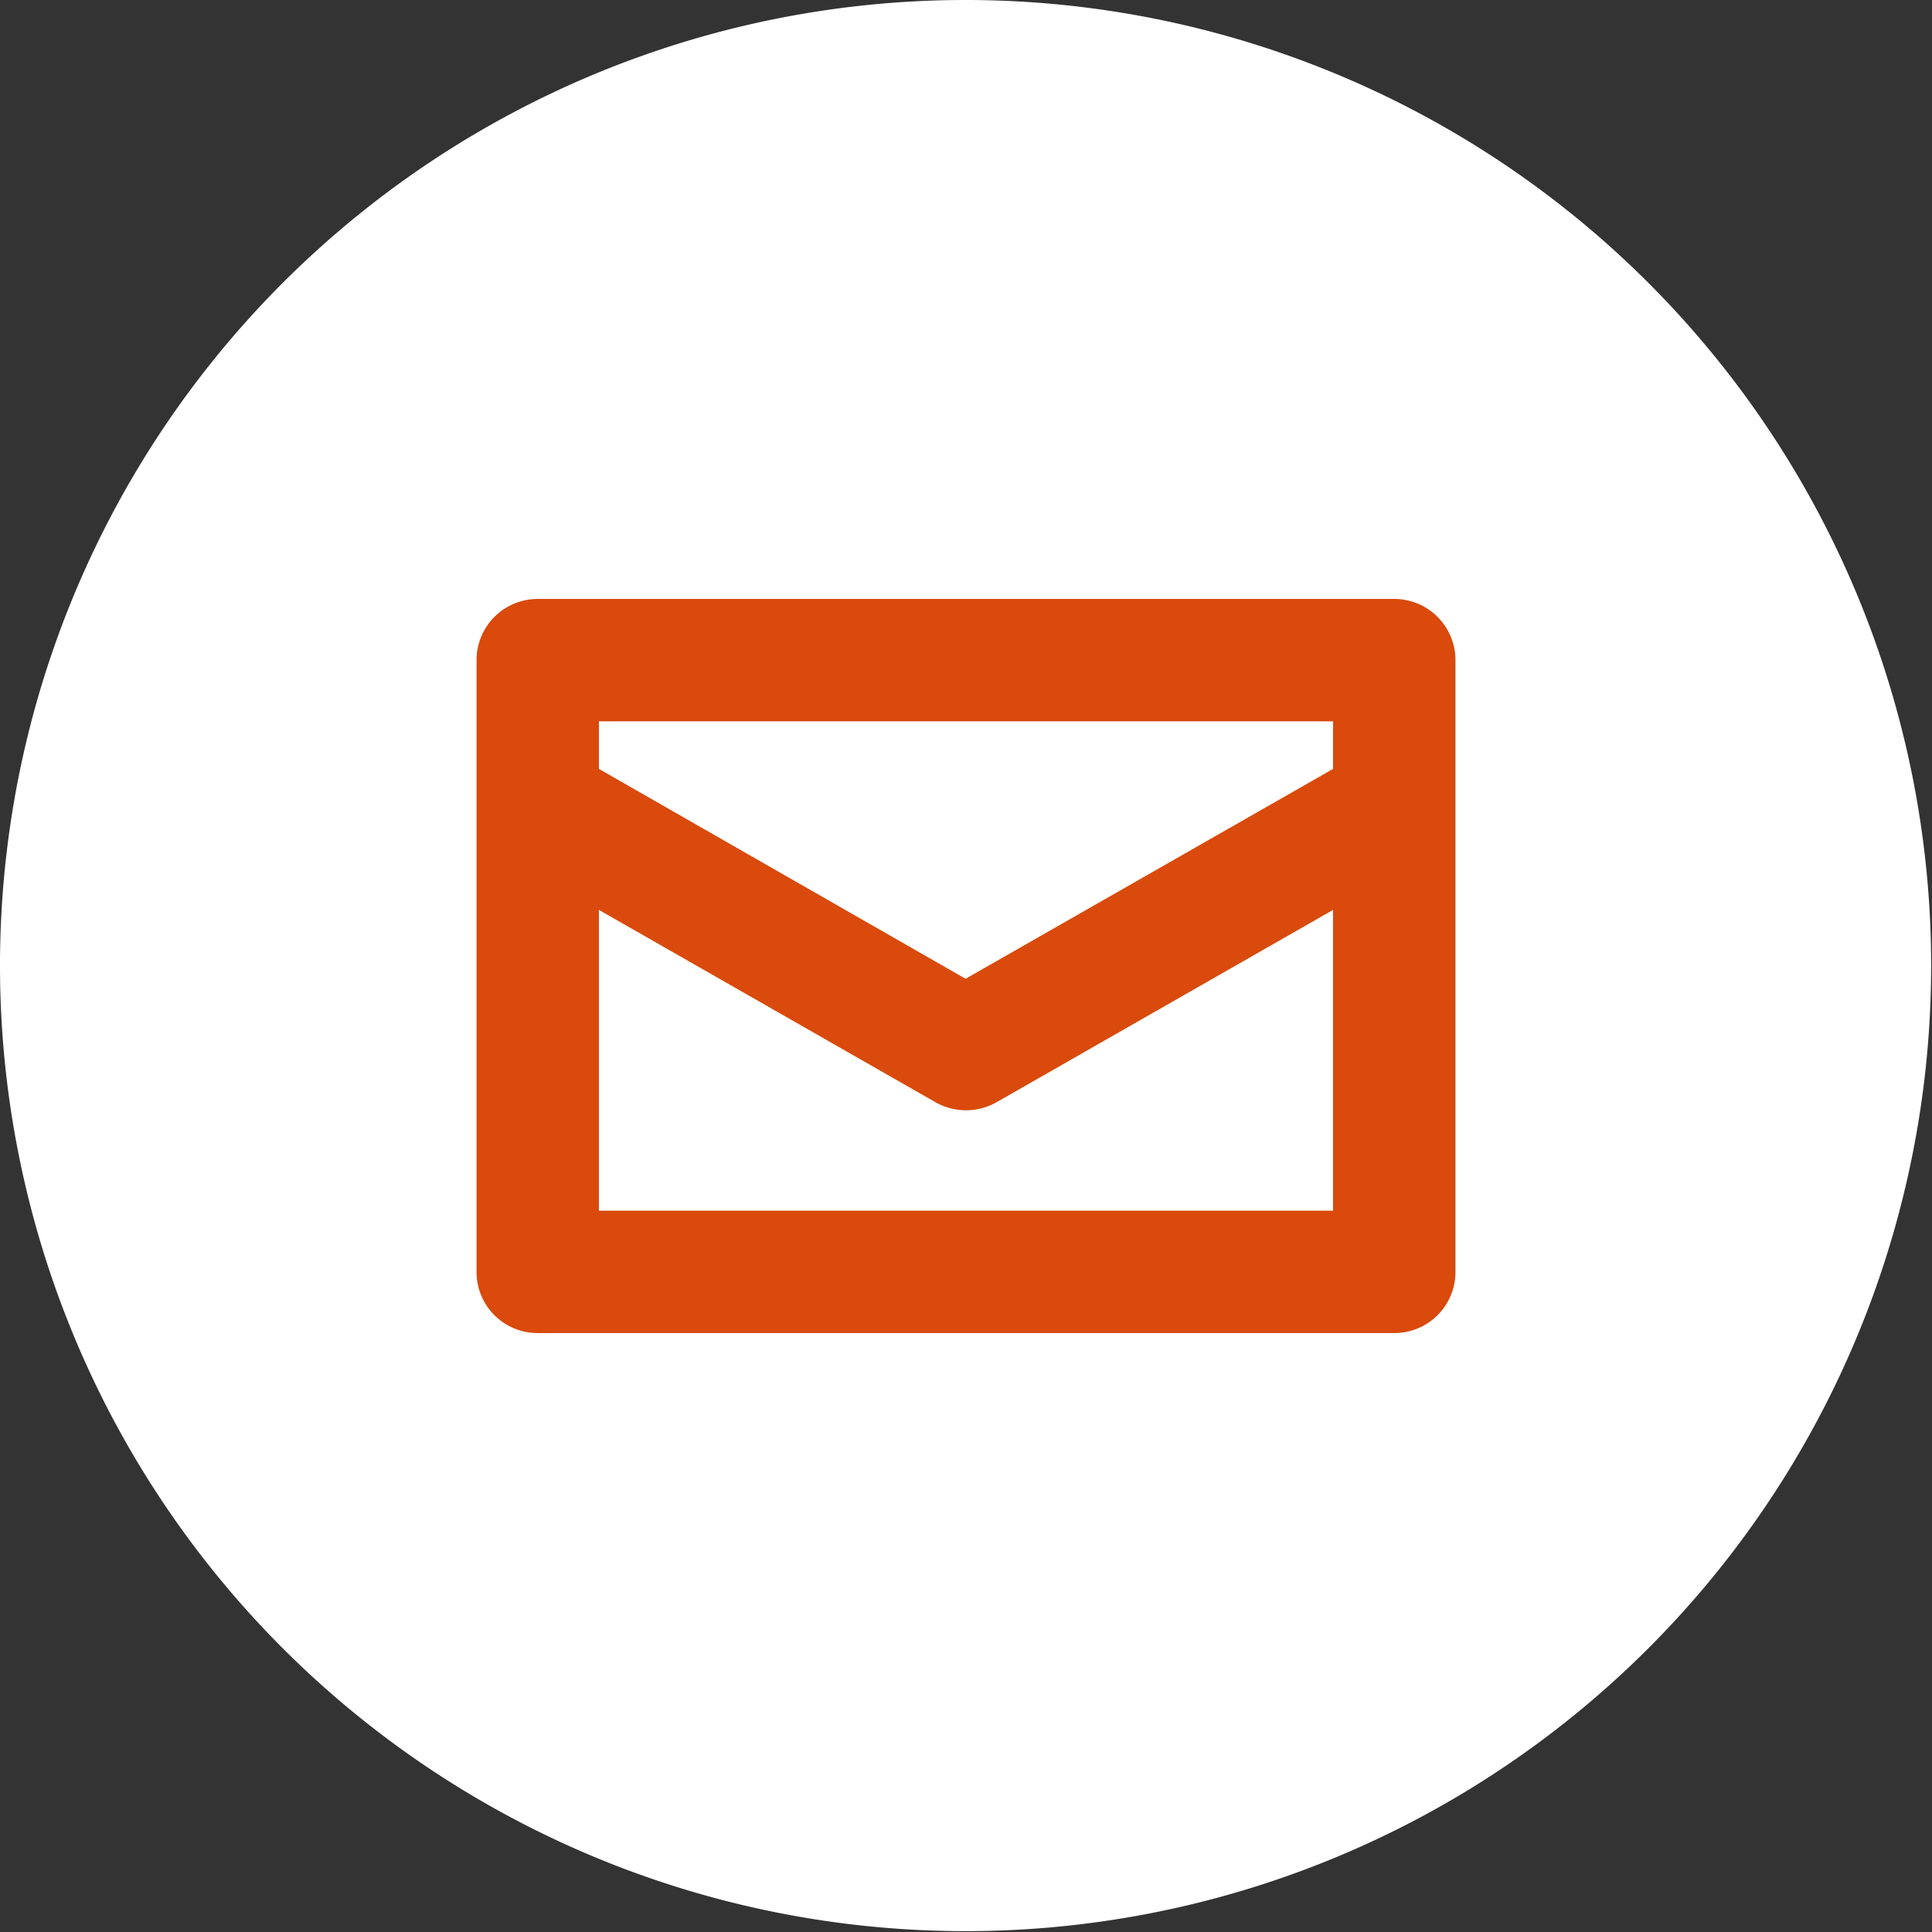
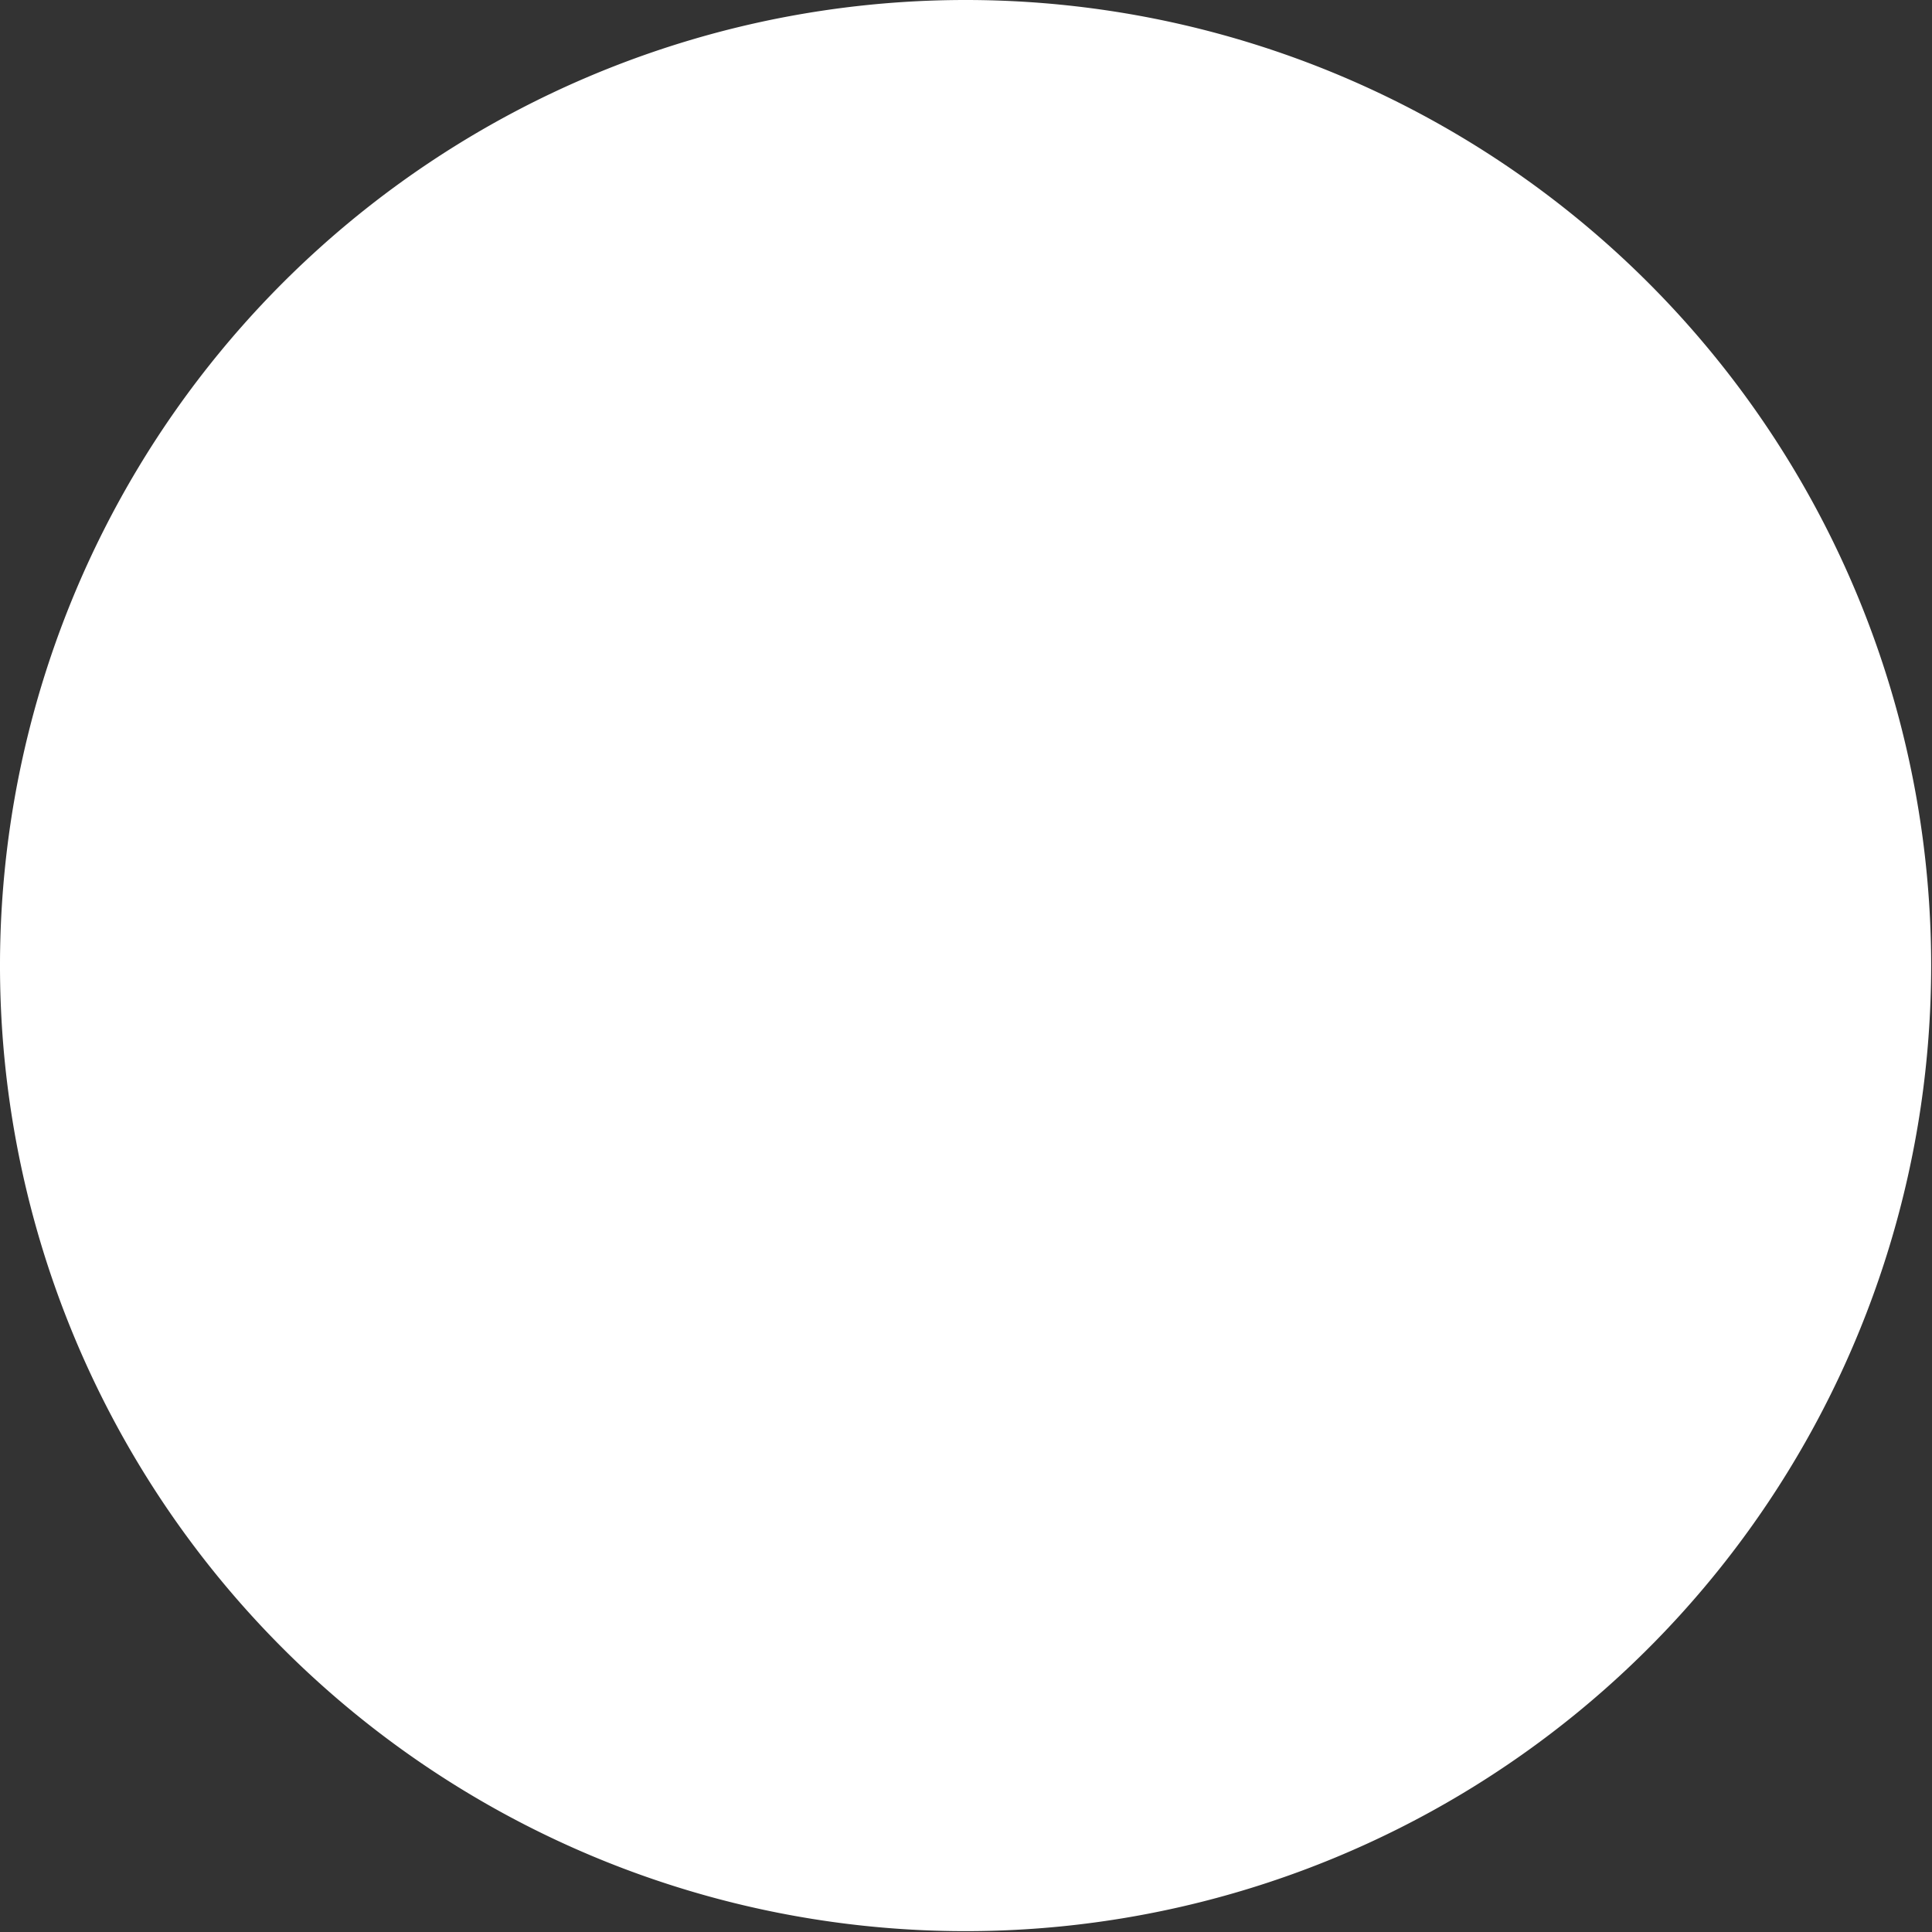
<svg xmlns="http://www.w3.org/2000/svg" width="136.06" height="136.06" viewBox="0 0 136.06 136.06">
  <rect x="0" y="0" width="136.06" height="136.06" fill="#333333" stroke="none" />
  <defs>
    <style>.c800d106-6a0b-4f02-ab88-c4a272d3089e{fill:#fff;}.f7114210-4406-4ba0-bf91-0dbd32e9cb6f{fill:#d94a0c;}</style>
  </defs>
  <title>mail-icon-1</title>
  <g id="30e6efe6-1332-4d4e-ab91-7572cf8ff971" data-name="Layer 2">
    <g id="e438c72e-0286-43ea-896a-bb3f59765ecc" data-name="Layer 1">
      <path class="c800d106-6a0b-4f02-ab88-c4a272d3089e" d="M68,0a68,68,0,1,0,68,68A68,68,0,0,0,68,0Z" />
      <g id="482b5f29-80a7-42b8-842f-b0dca00cc04b" data-name="Contact">
-         <path class="f7114210-4406-4ba0-bf91-0dbd32e9cb6f" d="M98.19,42.18H37.87a4.31,4.31,0,0,0-4.31,4.31V89.57a4.3,4.3,0,0,0,4.31,4.31H98.19a4.3,4.3,0,0,0,4.31-4.31V46.49A4.31,4.31,0,0,0,98.19,42.18ZM93.88,50.8v3.35L68,68.93,42.18,54.15V50.8ZM42.18,85.26V64.08L65.89,77.63a4.37,4.37,0,0,0,4.28,0L93.88,64.08V85.26Z" />
-       </g>
+         </g>
    </g>
  </g>
</svg>